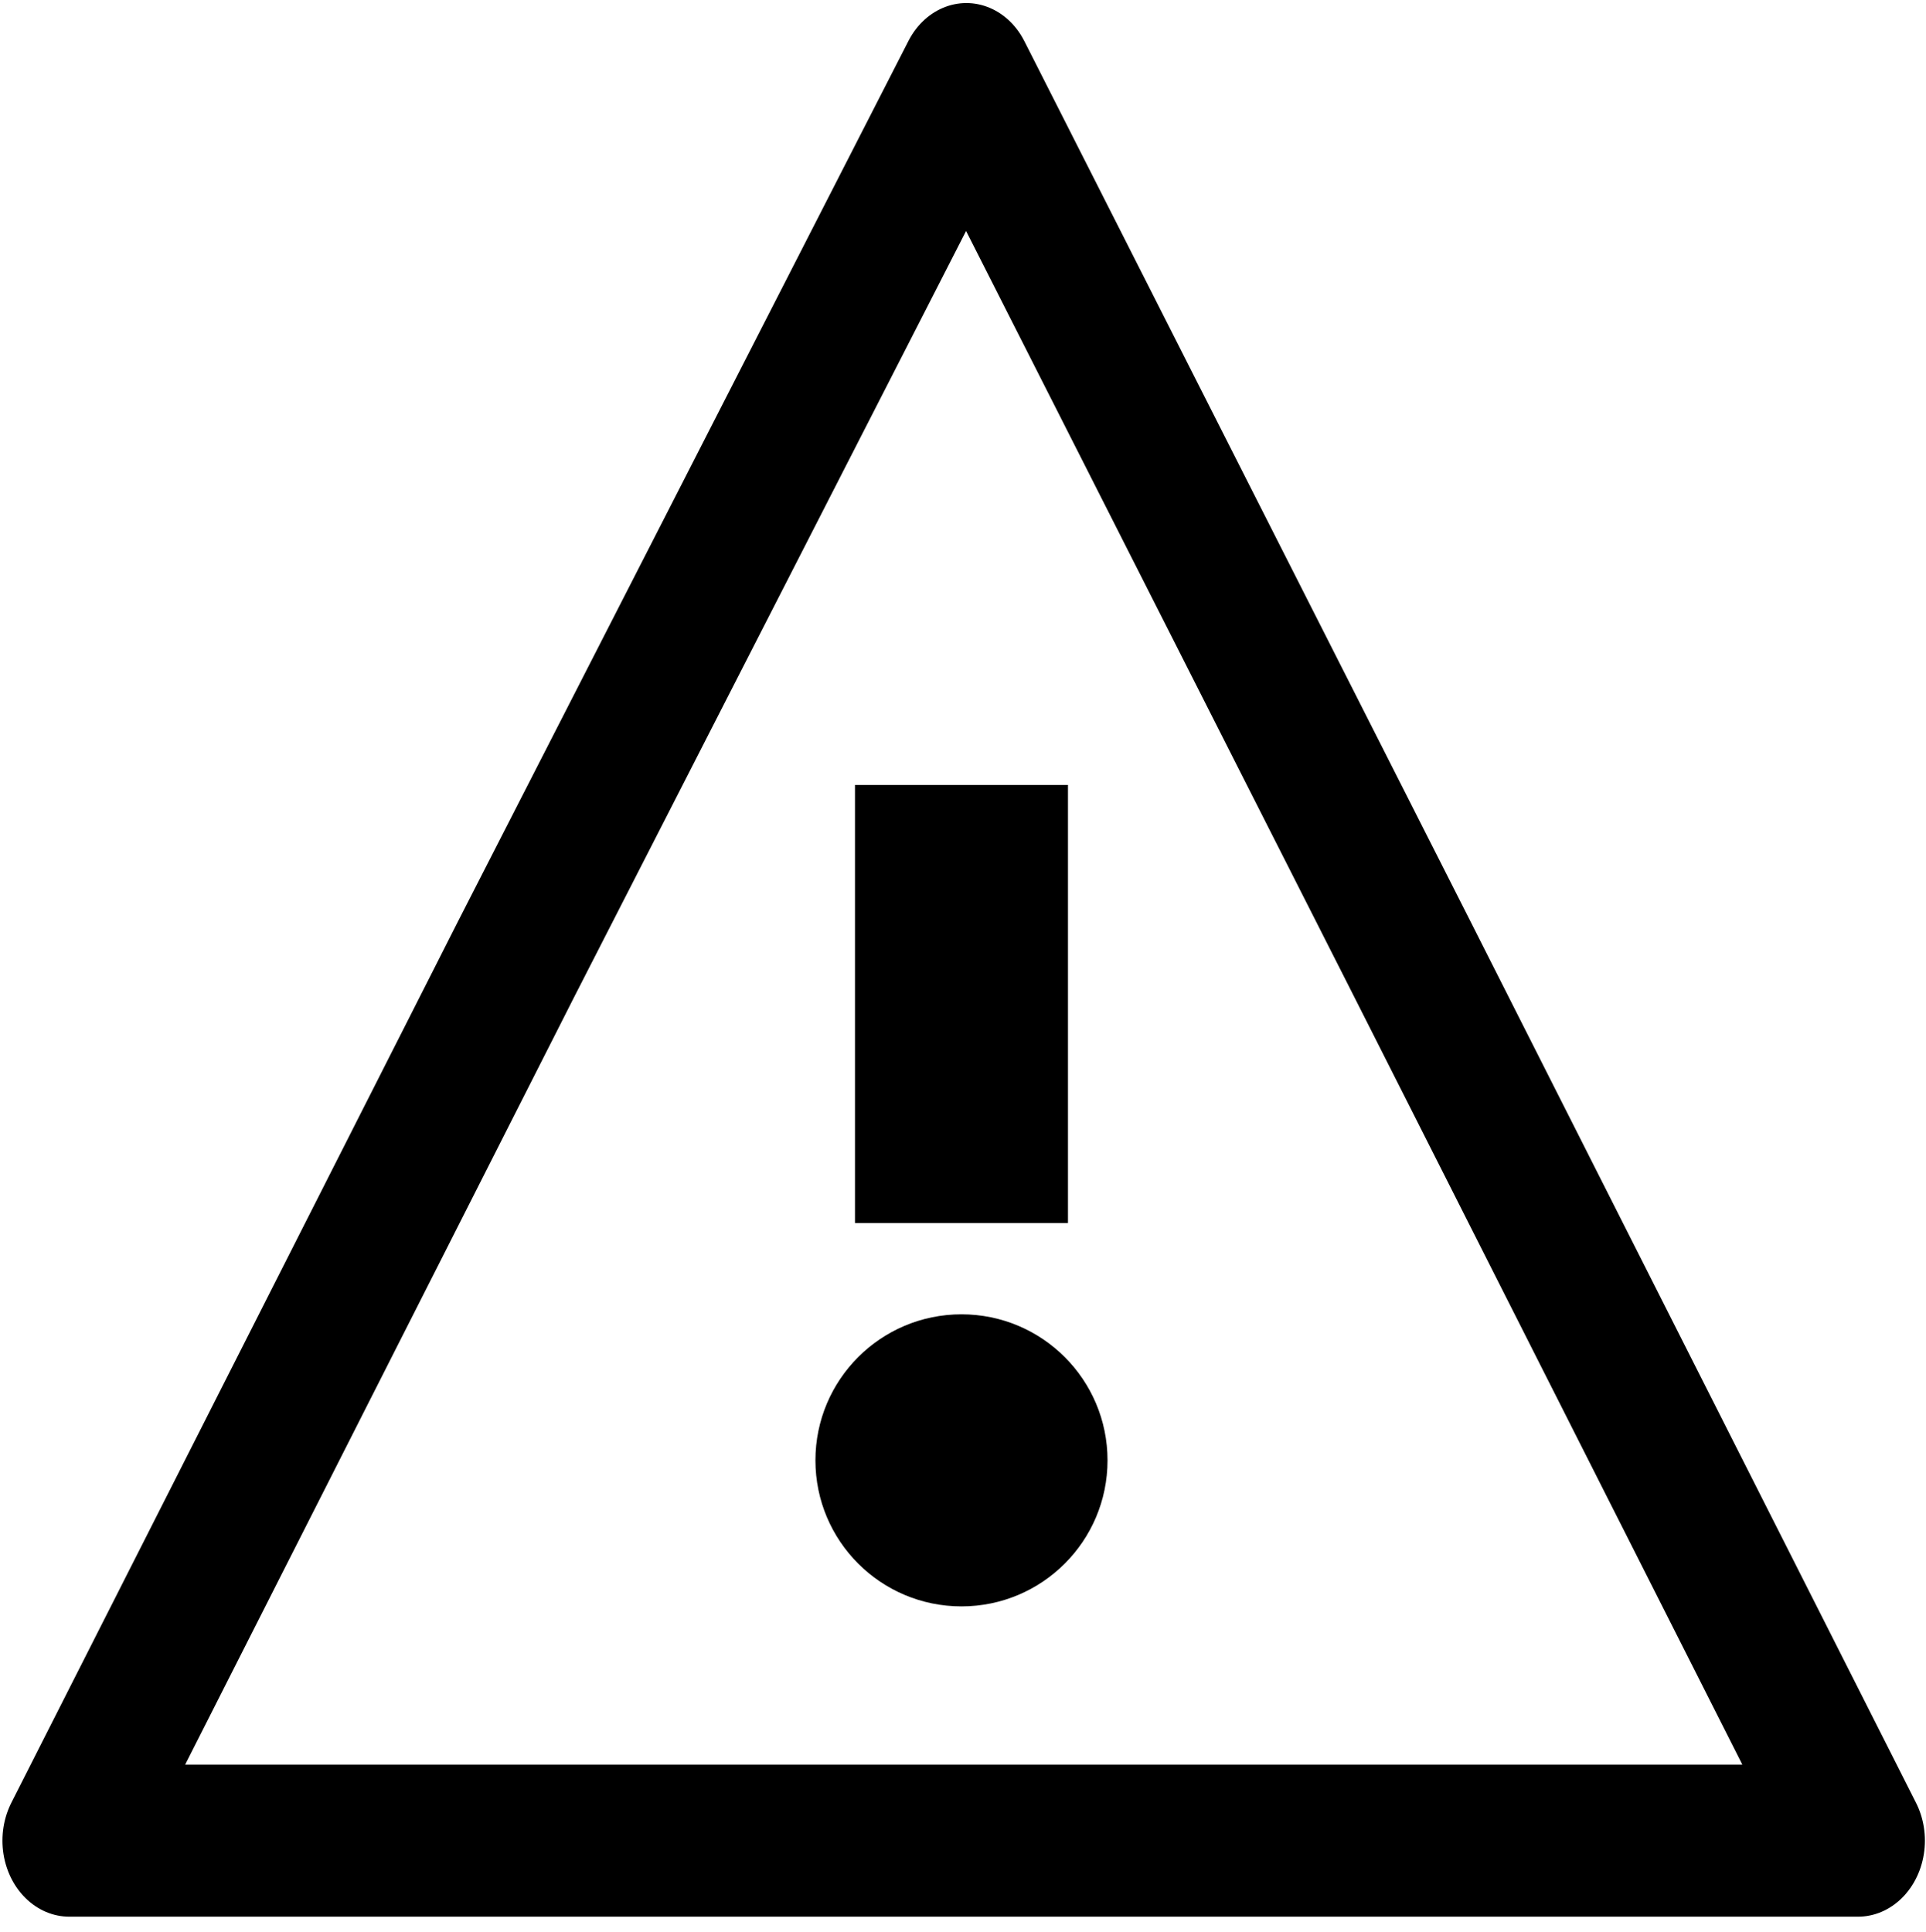
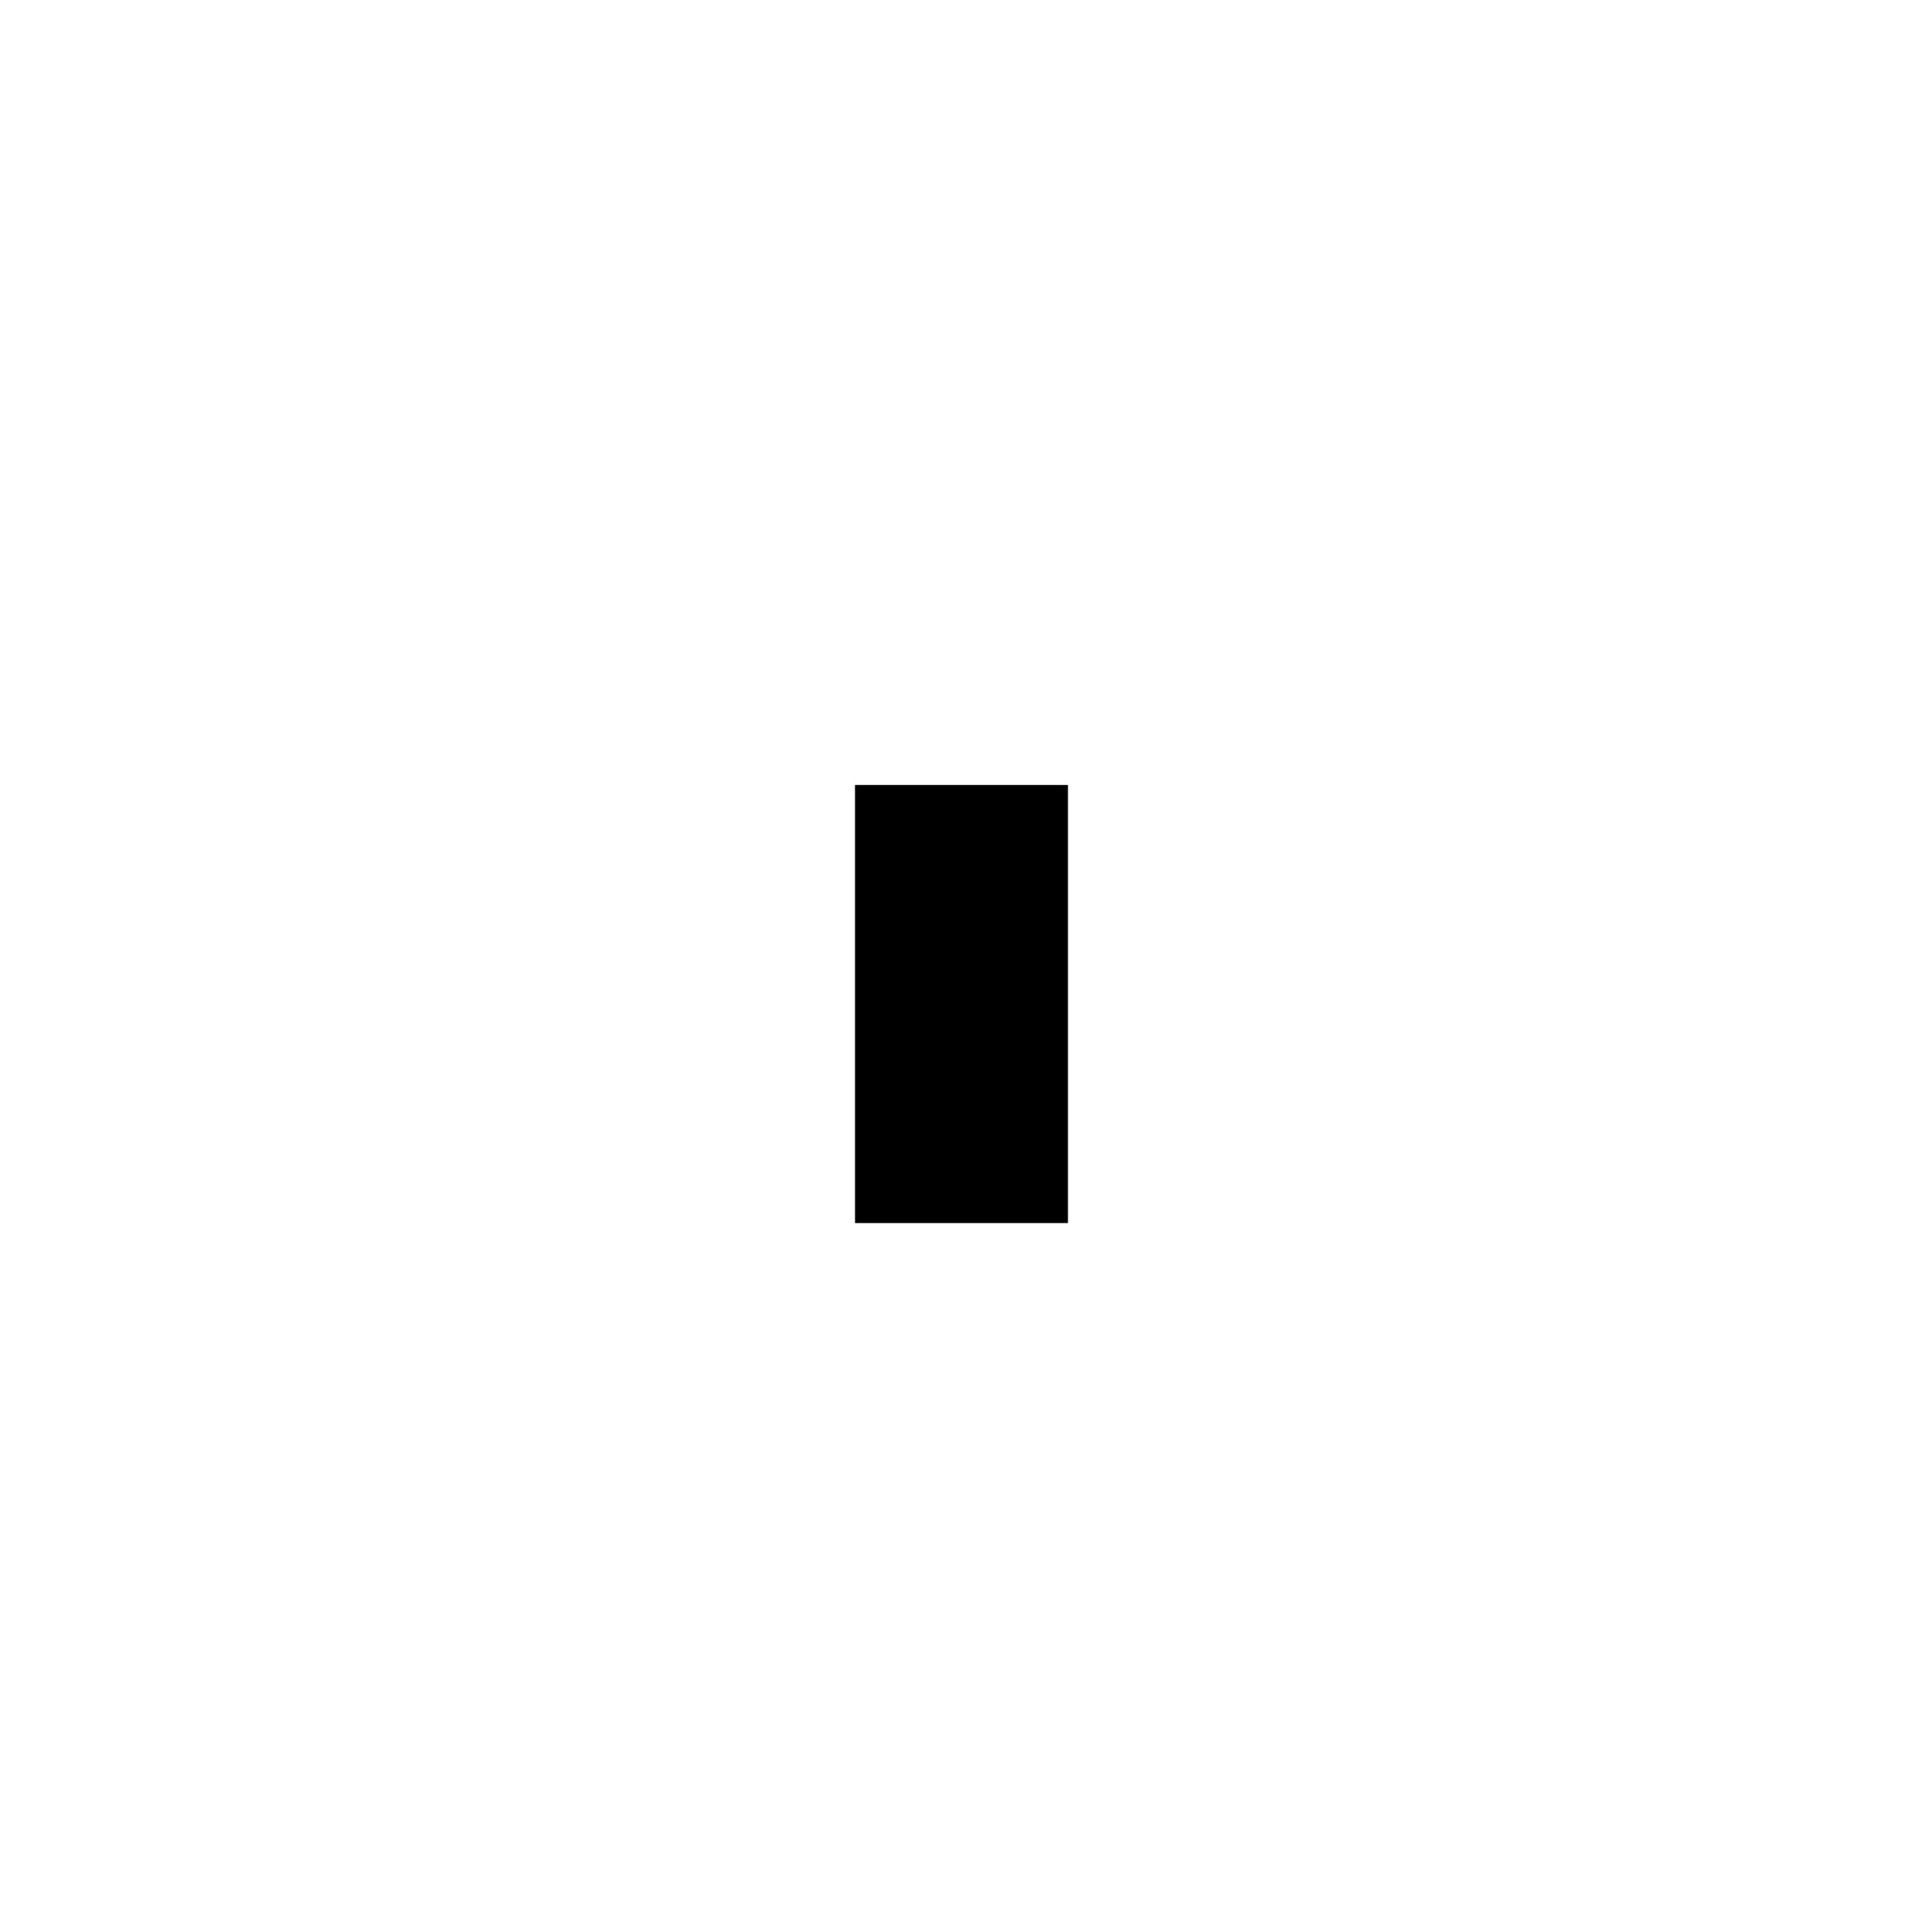
<svg xmlns="http://www.w3.org/2000/svg" viewBox="0 0 63.3 63.5">
-   <circle stroke="black" cx="31.6" cy="48" r="4.3" />
  <path stroke="black" d="M31.6 25.8v14.4z" style="stroke-width:7" />
-   <path stroke="black" d="M85.3 66H18.5l16.7-29L52 8.1l16.7 29Z" style="fill:none;stroke-width:5;stroke-linejoin:round" transform="matrix(.88 0 0 1 -14 -5.5)" />
</svg>